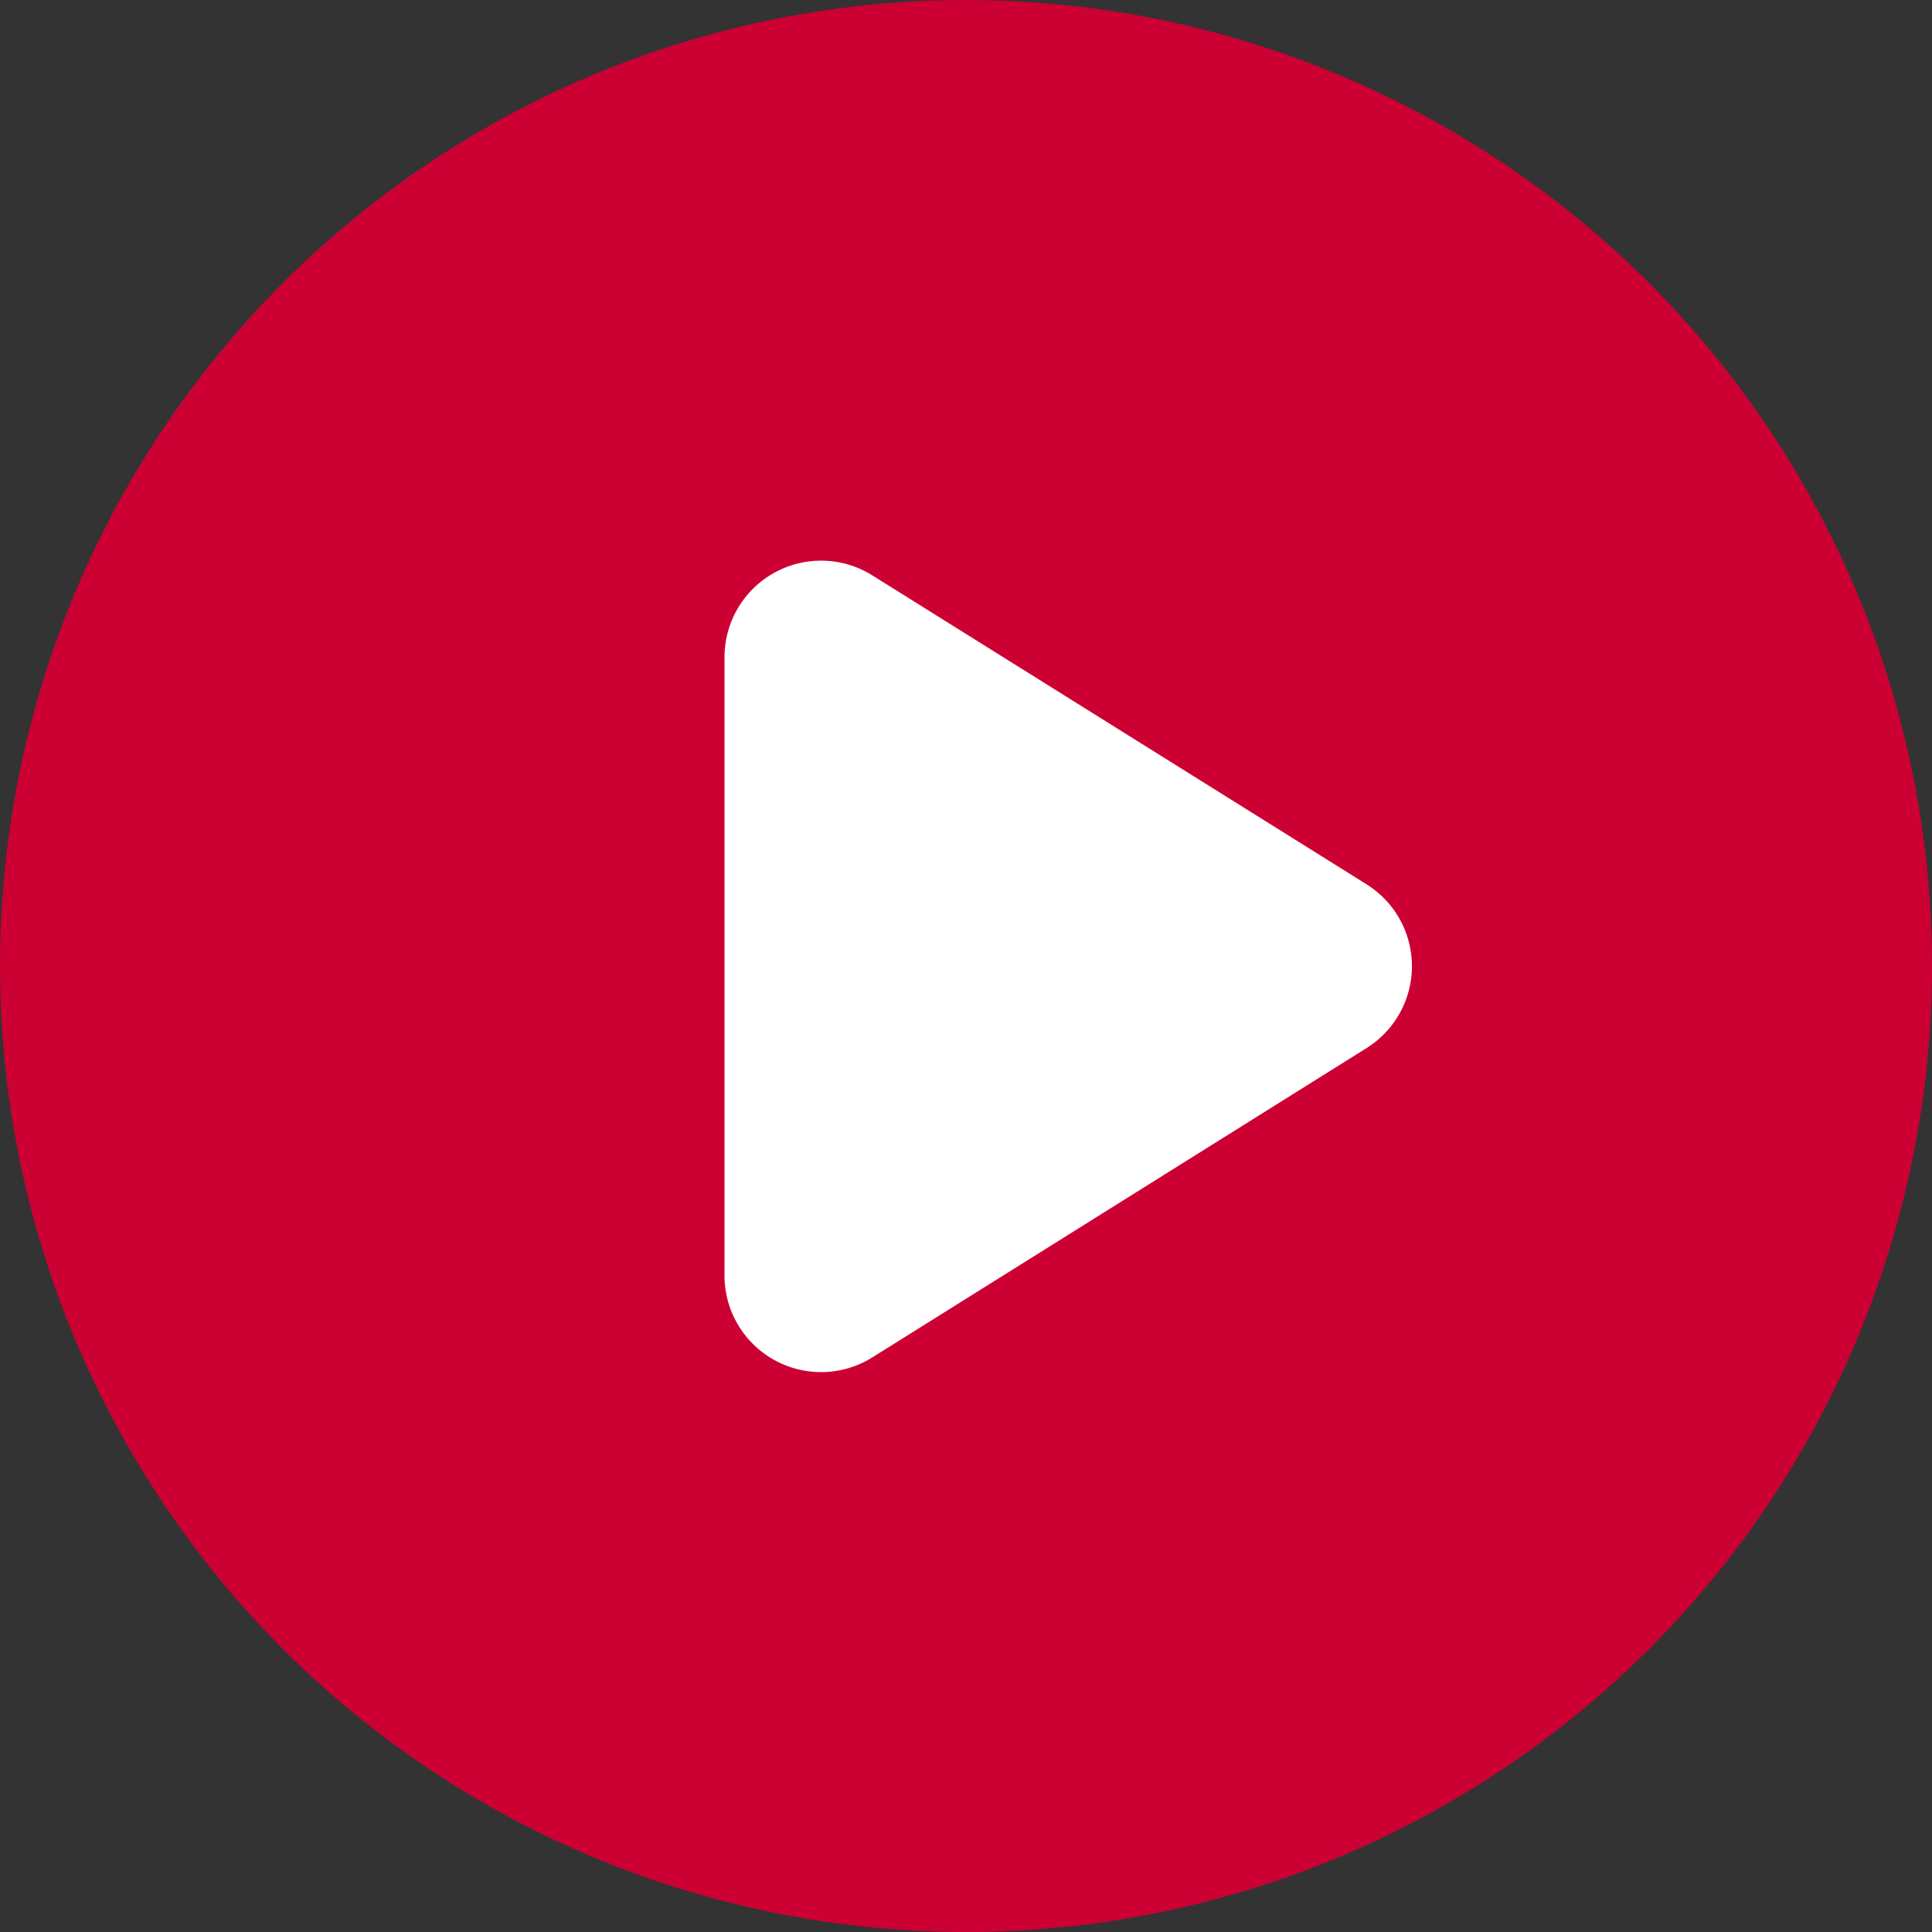
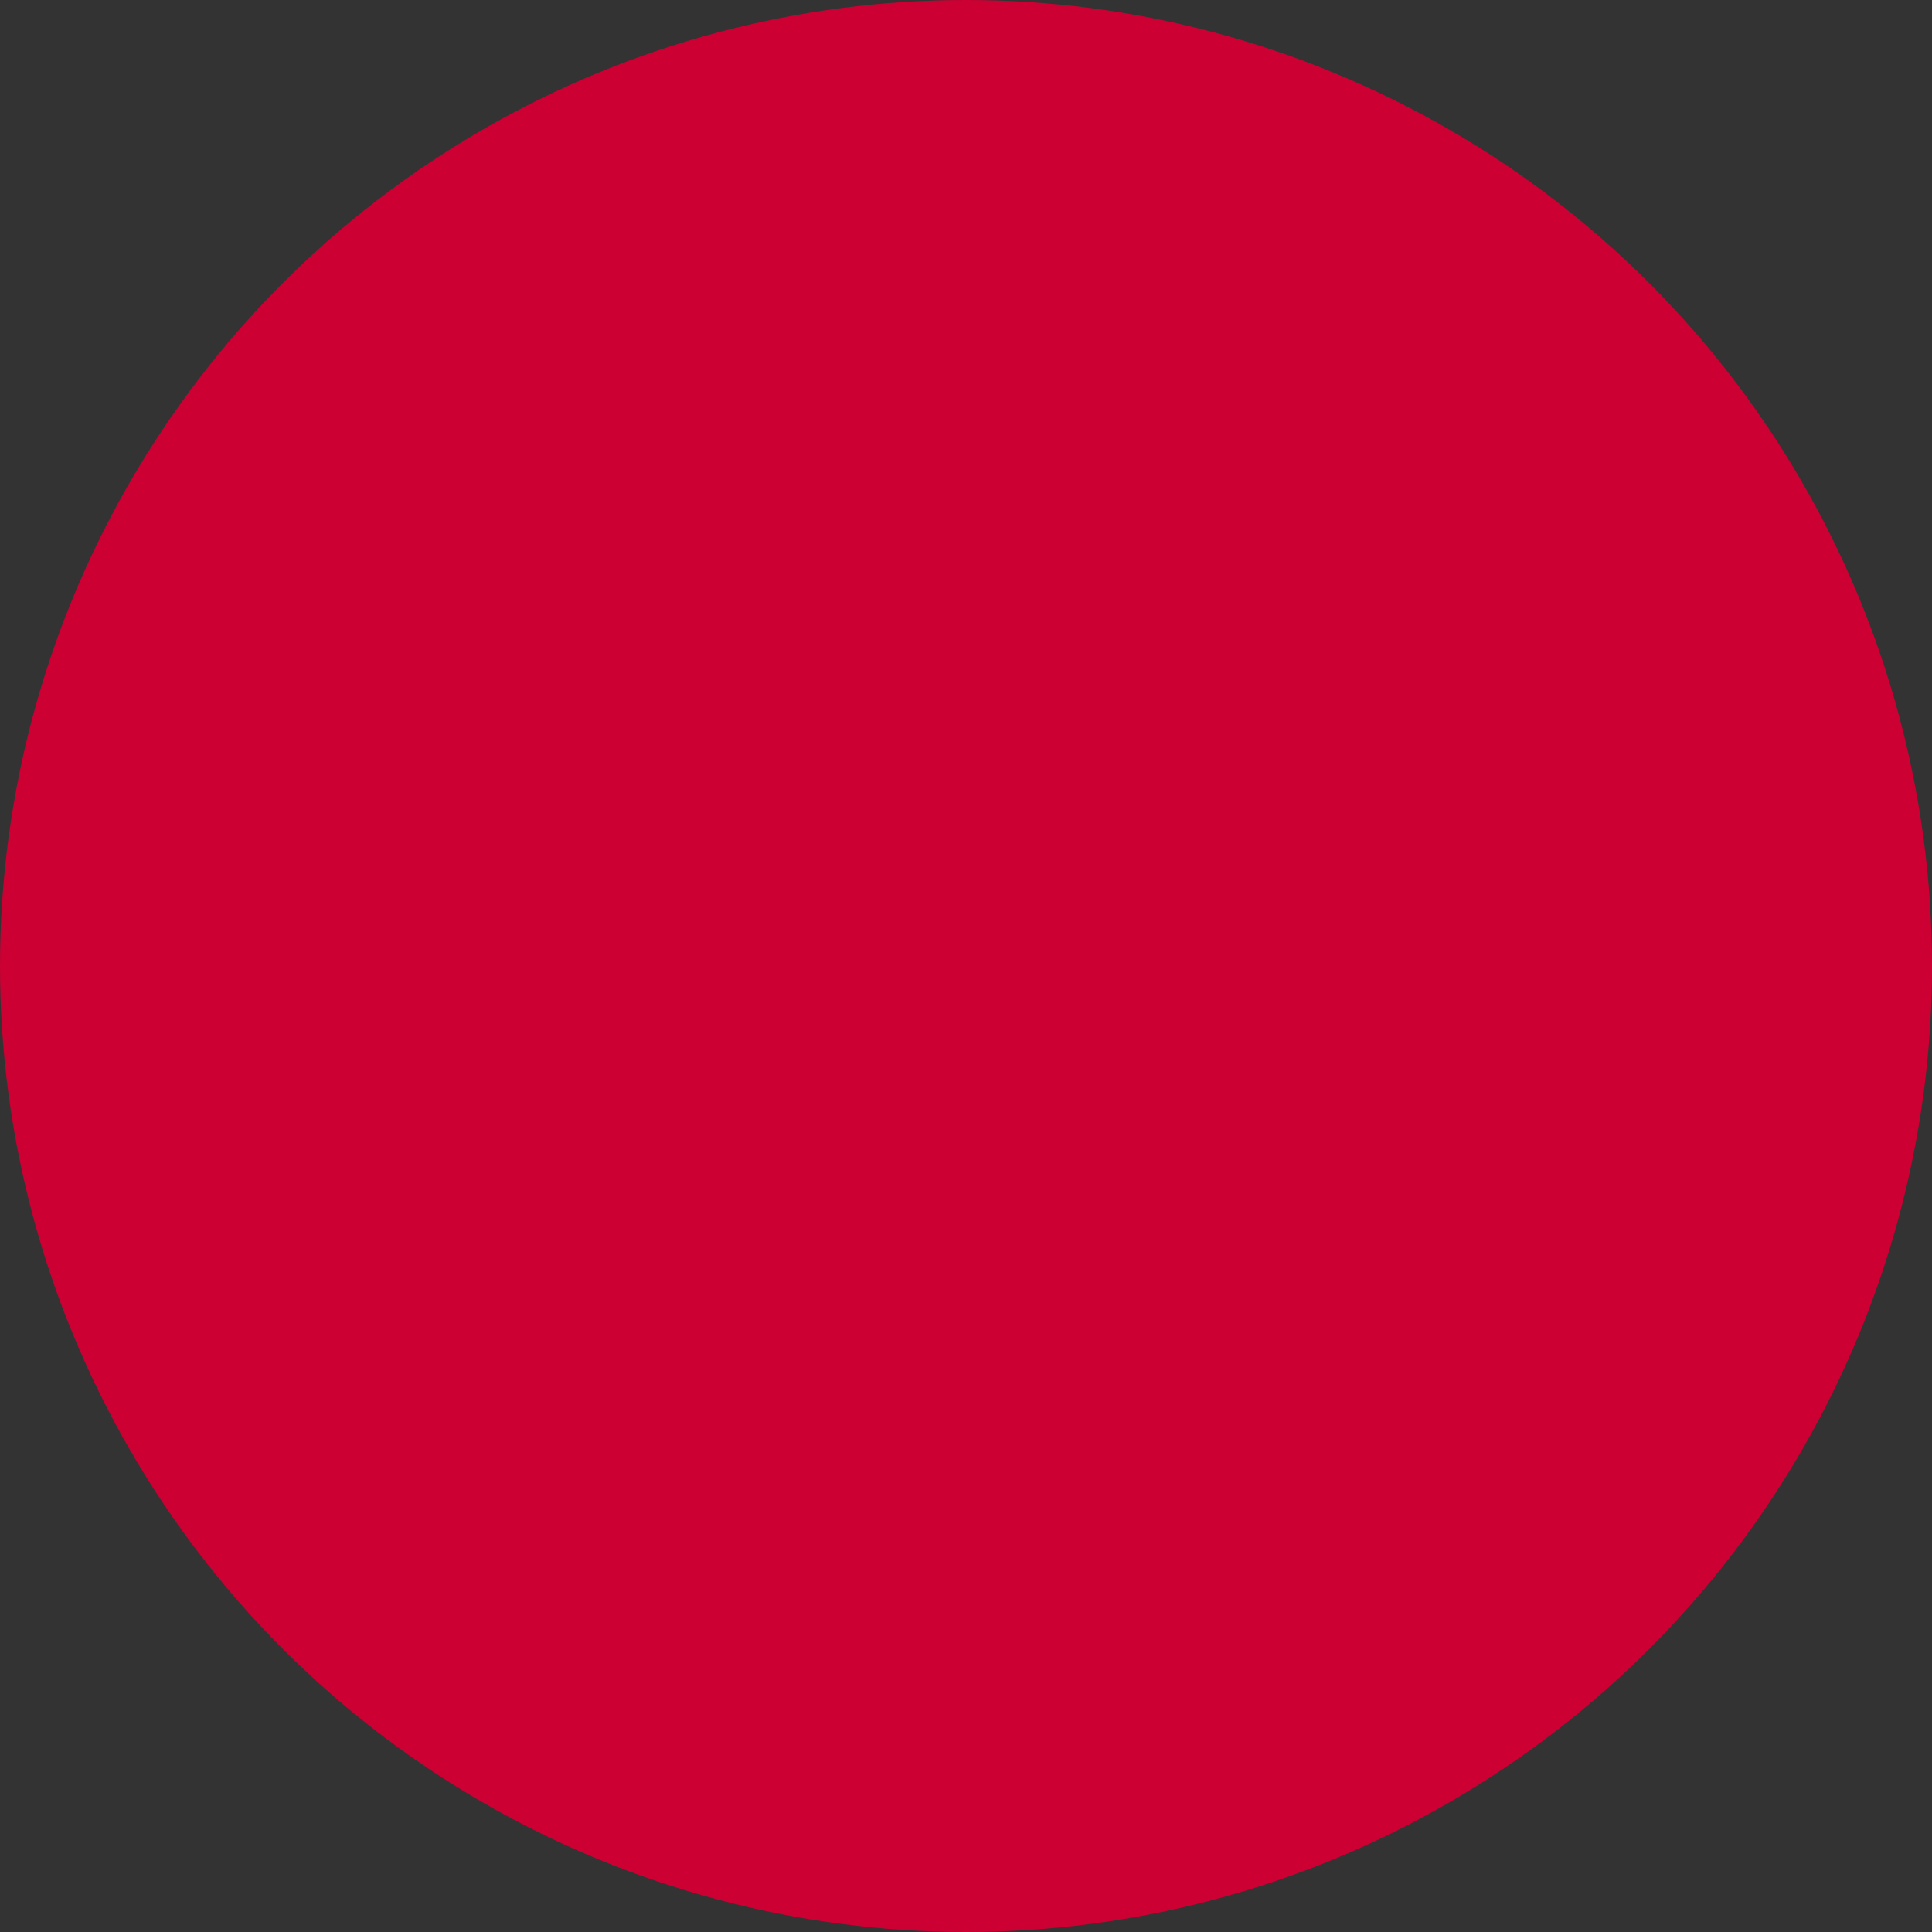
<svg xmlns="http://www.w3.org/2000/svg" width="20" height="20" viewBox="0 0 20 20">
  <rect x="0" y="0" width="20" height="20" fill="#333333" stroke="none" />
  <circle cx="10" cy="10" r="10" fill="#c03" />
-   <path d="M4.152,1.357a1,1,0,0,1,1.7,0l3.2,5.113A1,1,0,0,1,8.2,8H1.8A1,1,0,0,1,.956,6.47Z" transform="translate(15.5 5) rotate(90)" fill="#fff" />
</svg>